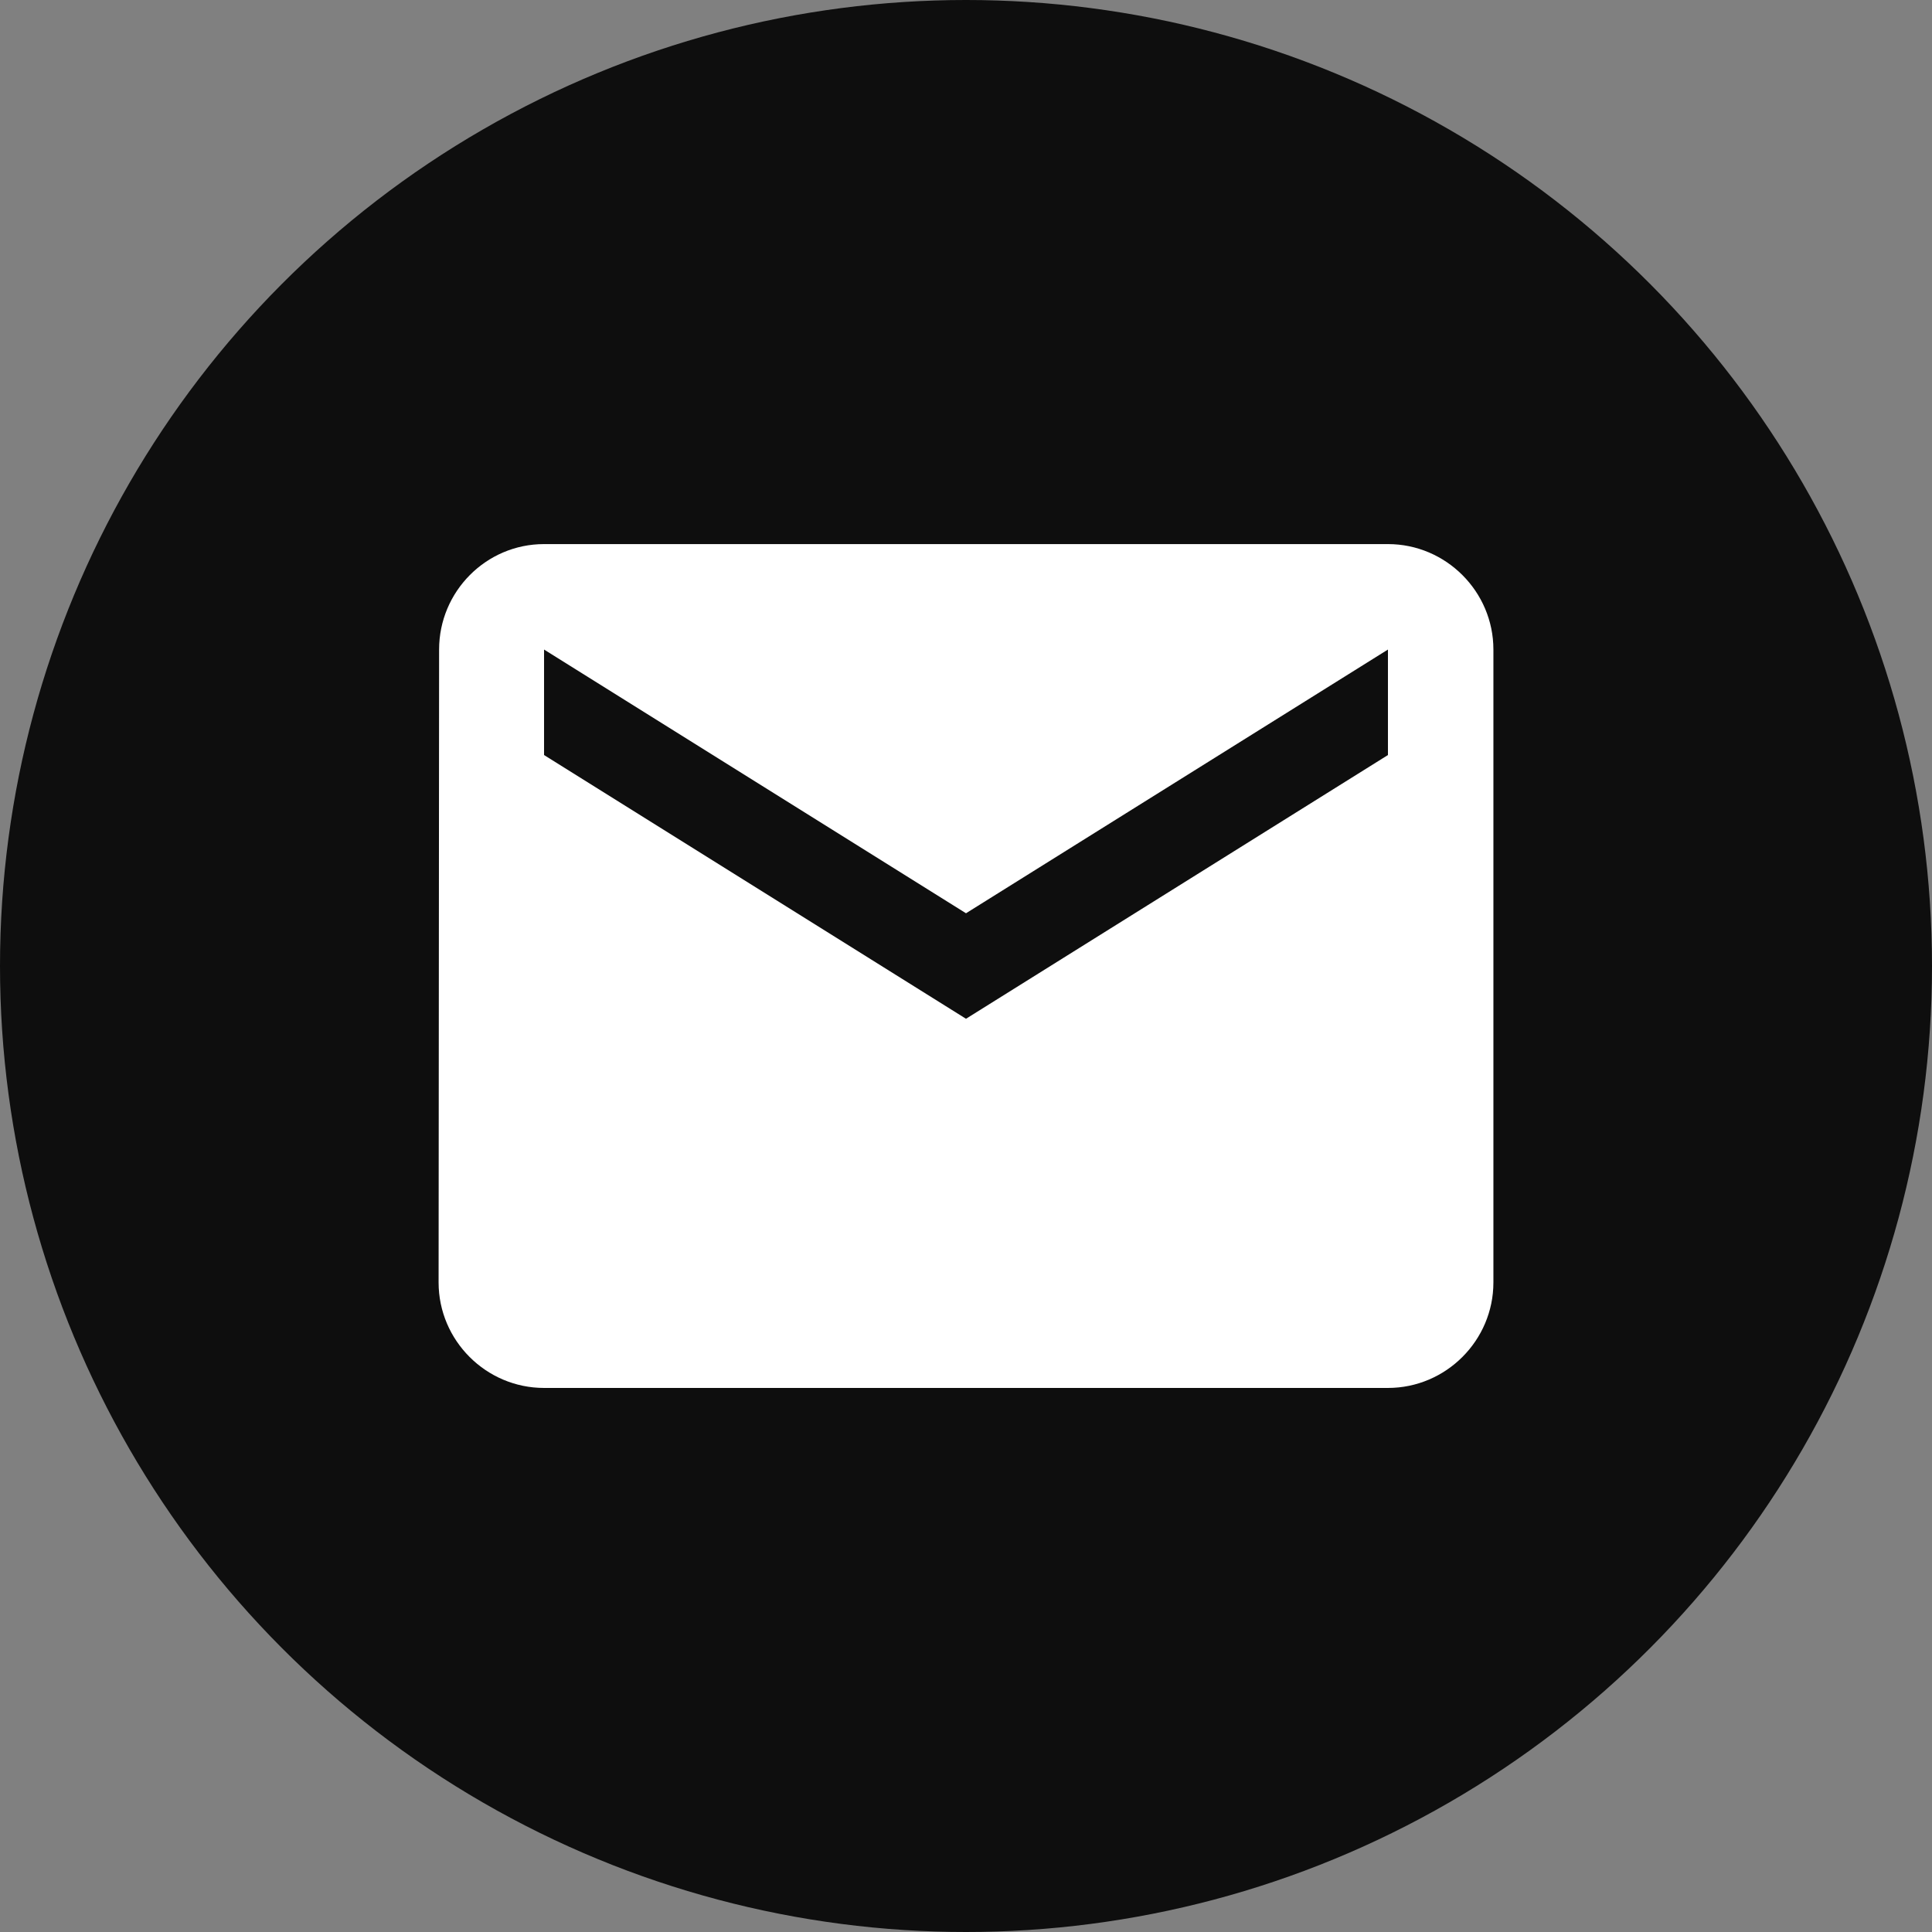
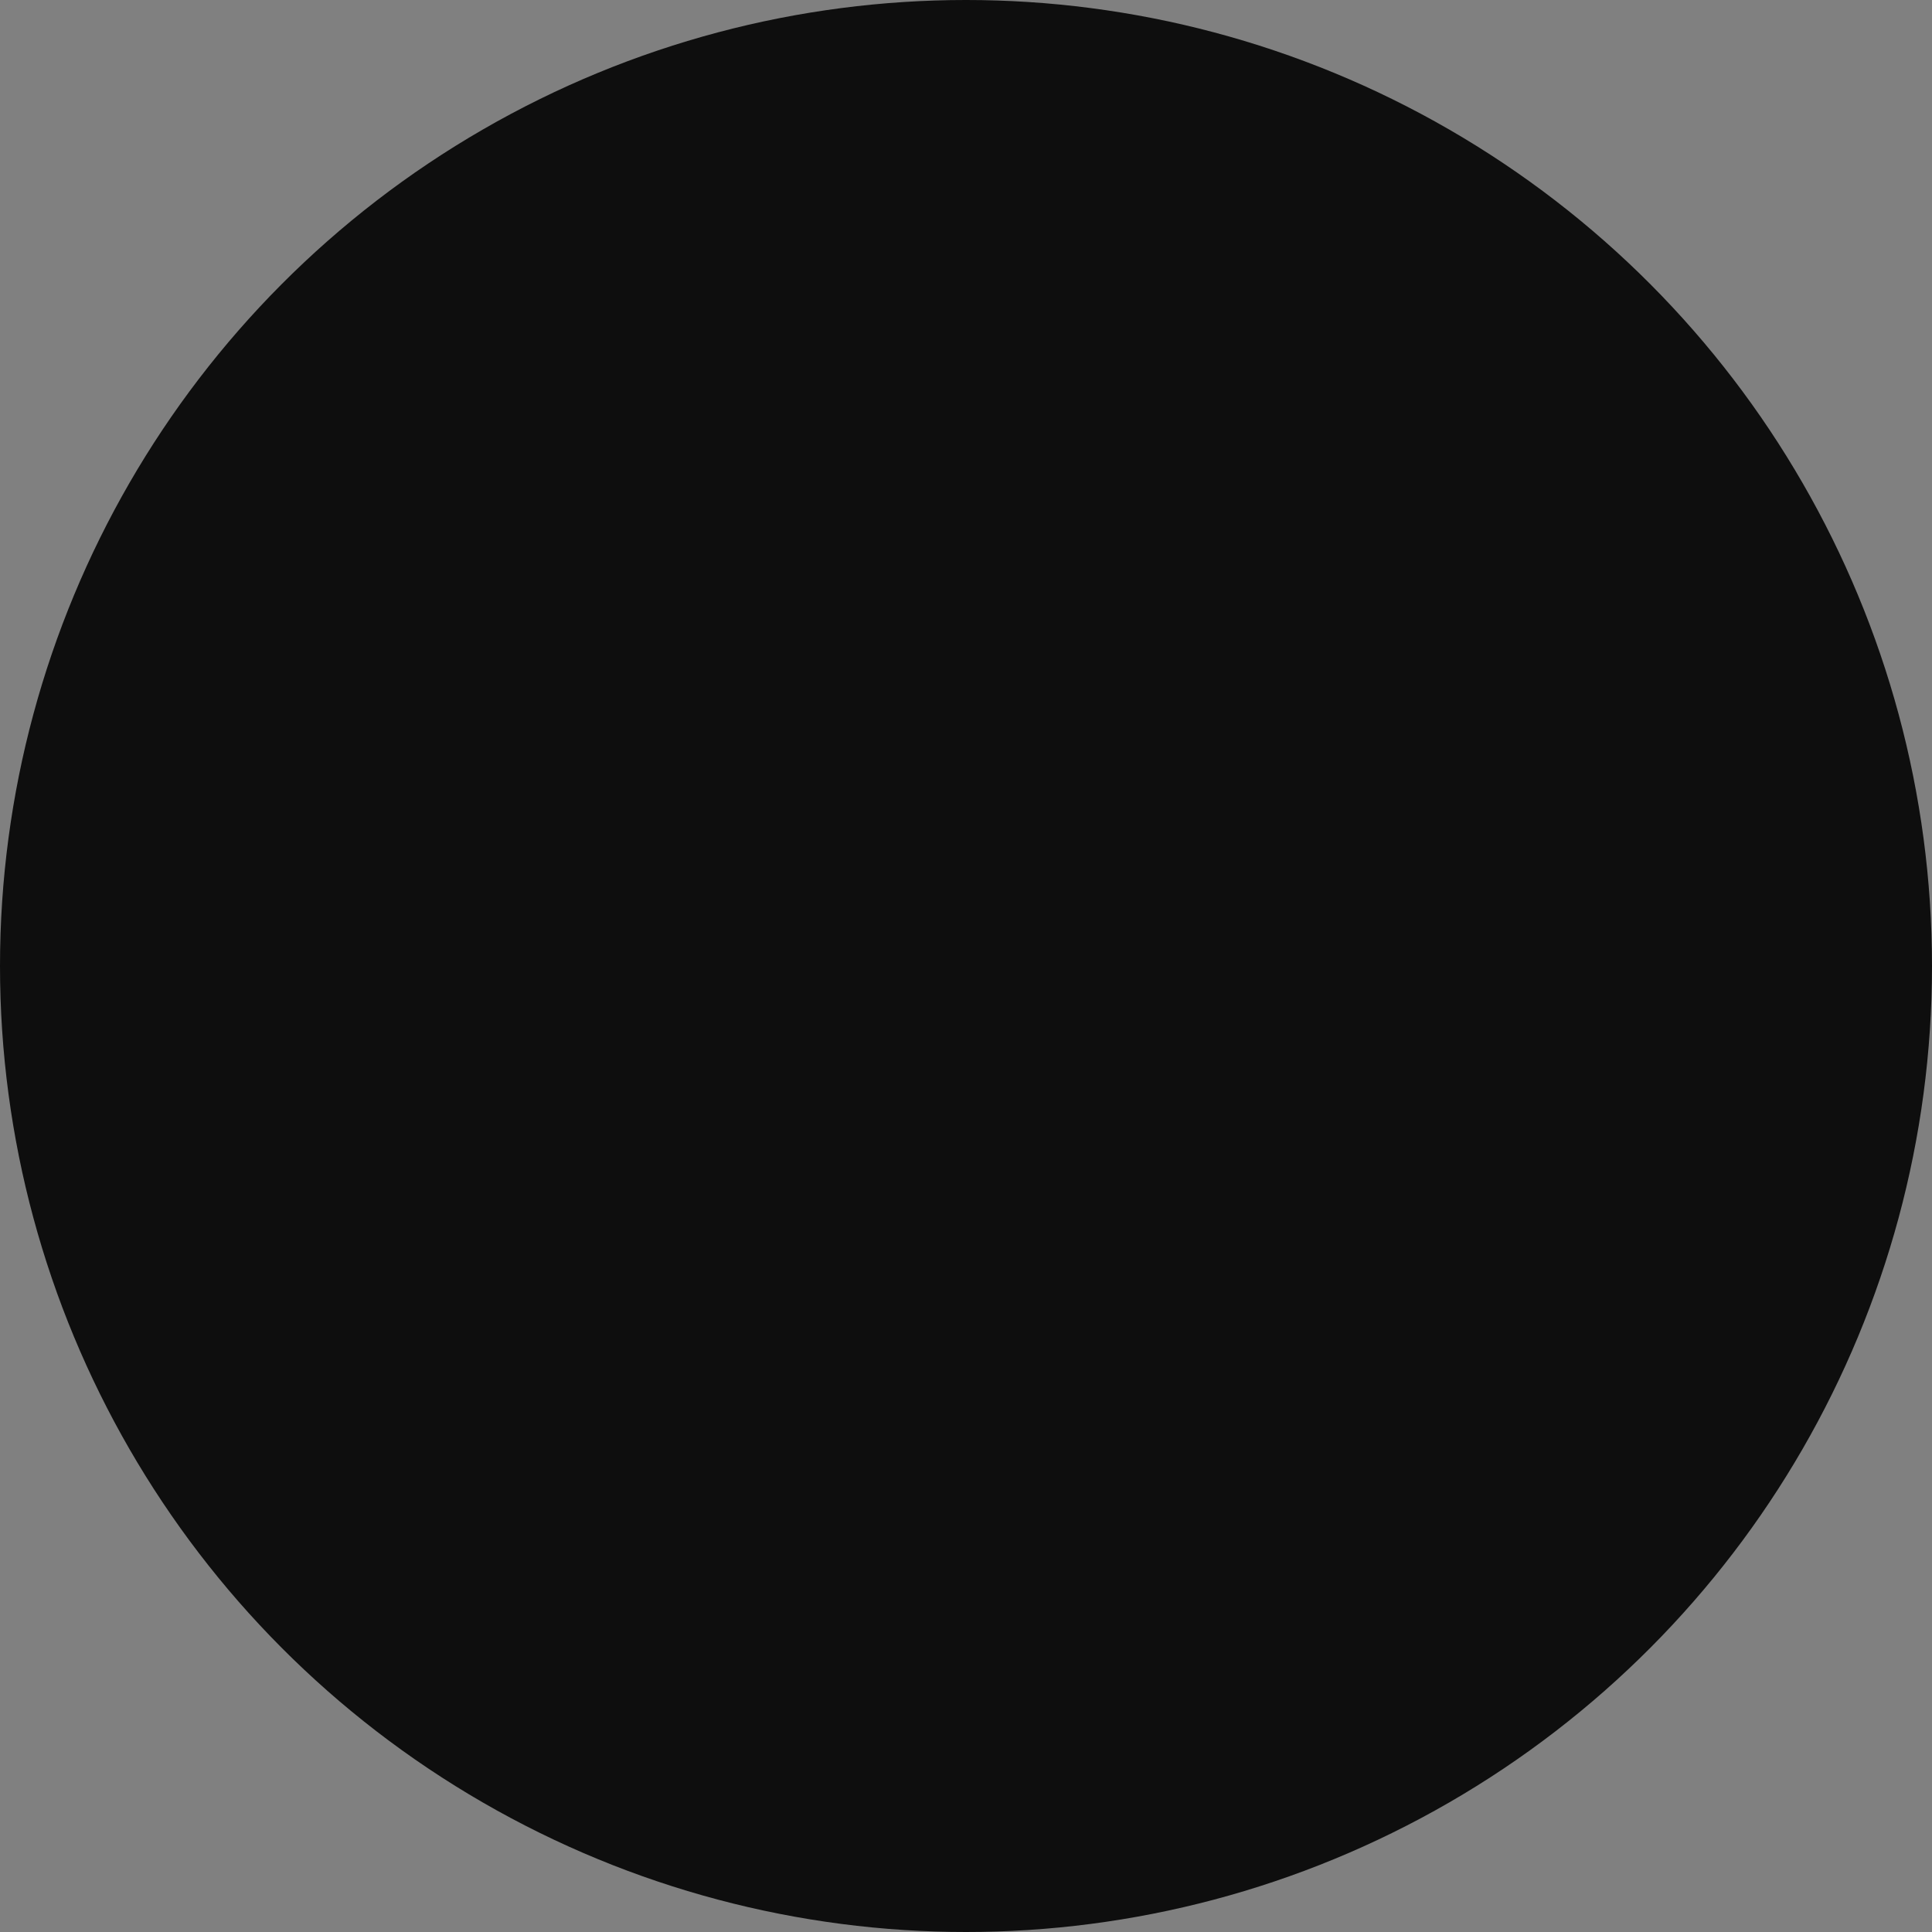
<svg xmlns="http://www.w3.org/2000/svg" width="58" height="58" viewBox="0 0 58 58" fill="none">
  <rect x="0" y="0" width="58" height="58" fill="#808080" stroke="none" />
  <circle cx="29" cy="29" r="29" fill="#0E0E0E" />
-   <path d="M41.667 16.334H16.333C14.592 16.334 13.182 17.759 13.182 19.5L13.167 38.5C13.167 40.242 14.592 41.667 16.333 41.667H41.667C43.408 41.667 44.833 40.242 44.833 38.5V19.5C44.833 17.759 43.408 16.334 41.667 16.334ZM41.667 22.667L29 30.584L16.333 22.667V19.5L29 27.417L41.667 19.5V22.667Z" fill="white" />
</svg>